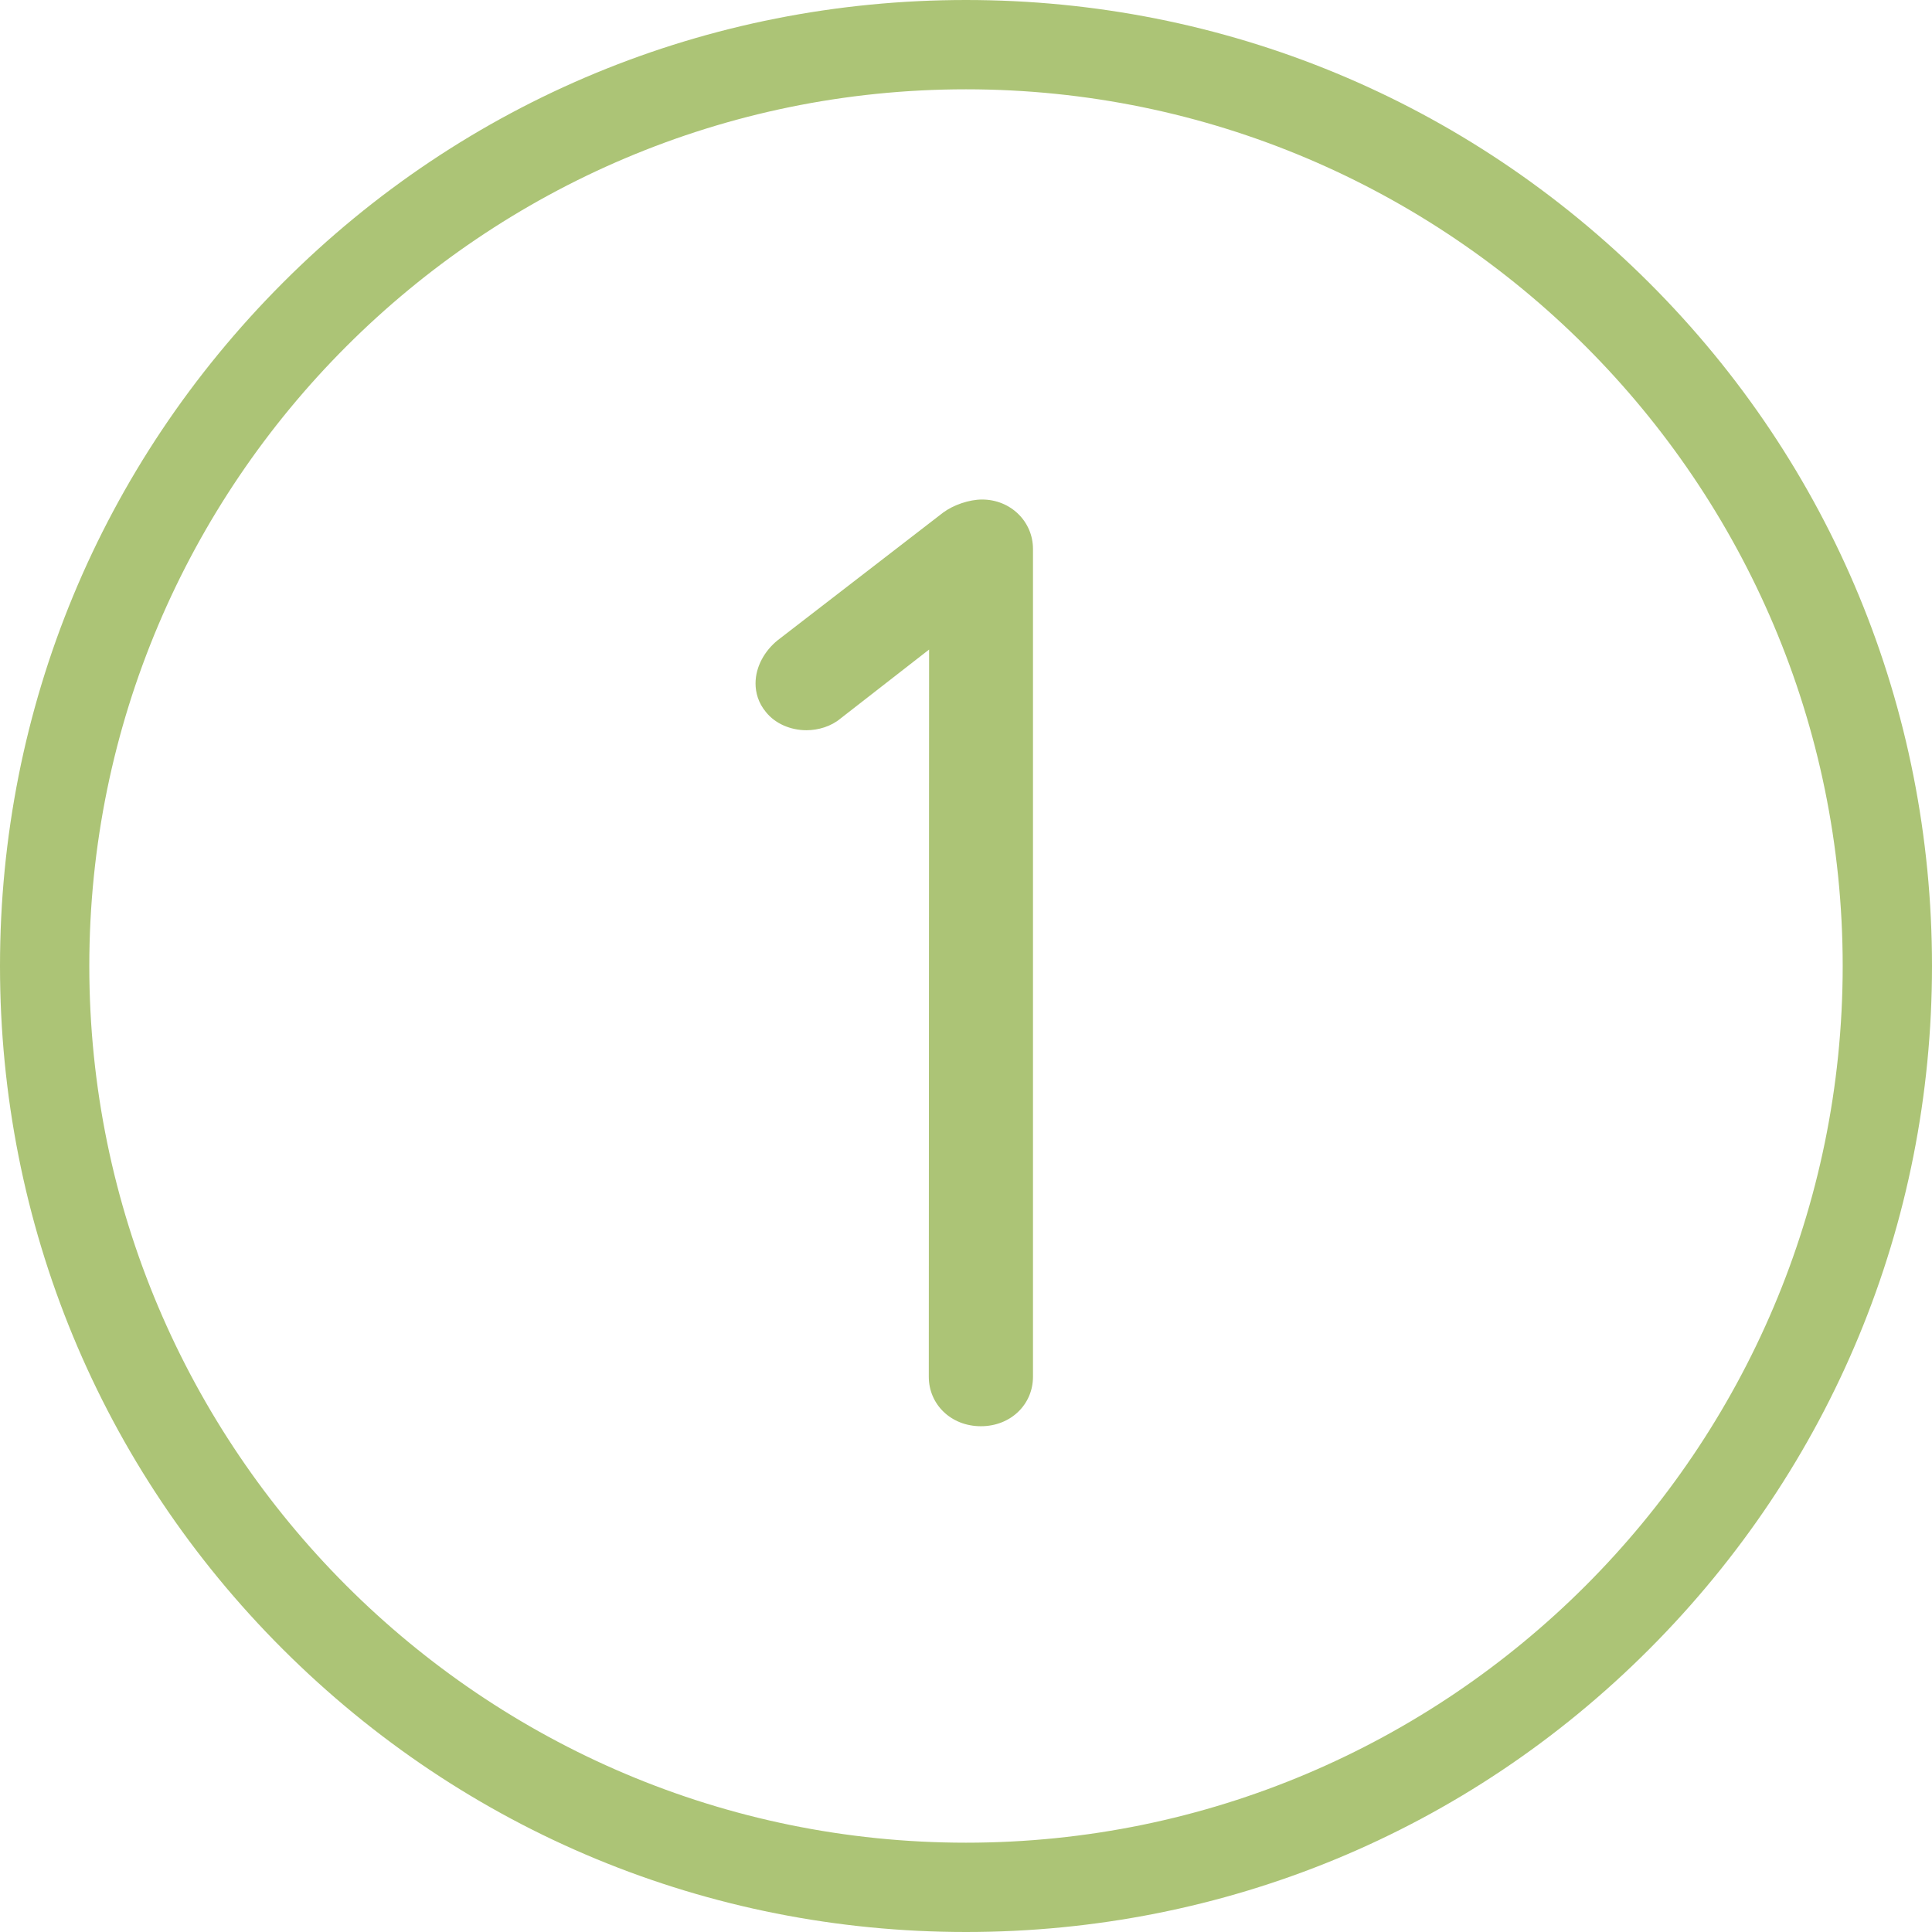
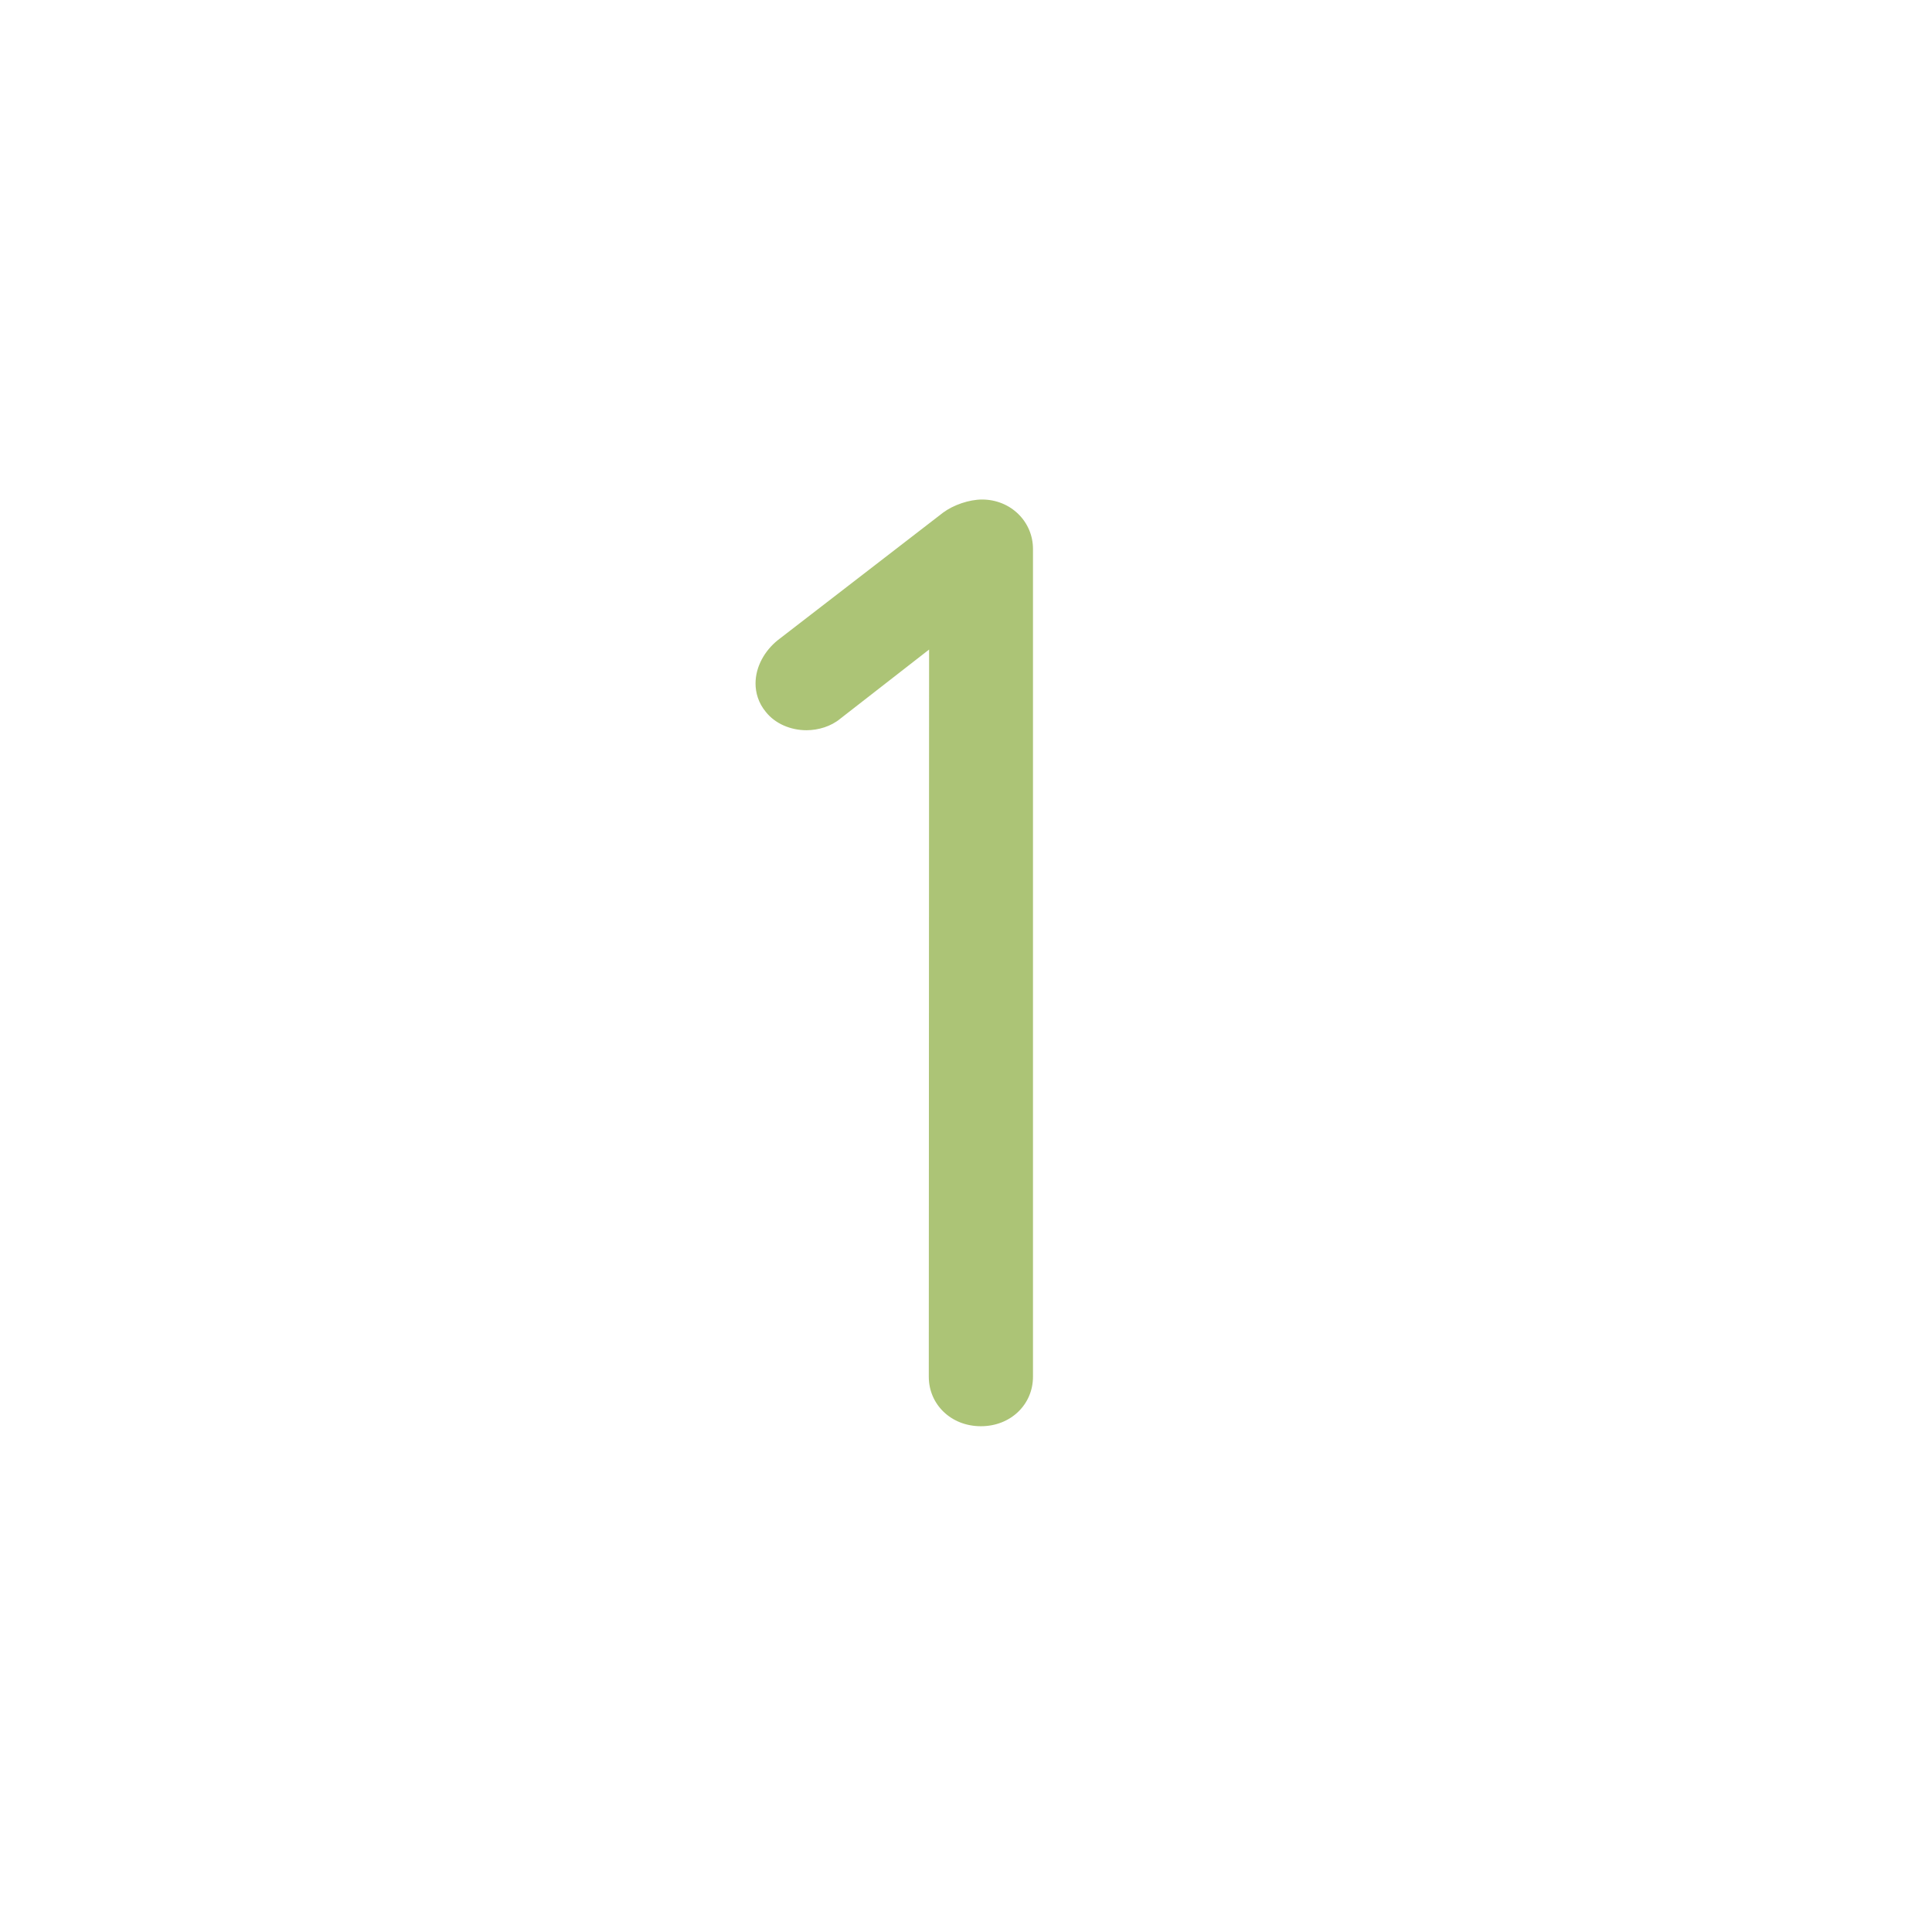
<svg xmlns="http://www.w3.org/2000/svg" version="1.1" id="Ebene_1" x="0px" y="0px" width="649px" height="649px" viewBox="0 0 649 649" style="enable-background:new 0 0 649 649;" xml:space="preserve">
  <style type="text/css">
	.st0{fill:#ACC476;}
</style>
  <g>
-     <path class="st0" d="M324.5,649c-86.7,0-168.2-33.8-229.5-95S0,411.2,0,324.5S33.8,156.3,95,95S237.8,0,324.5,0S492.7,33.8,554,95   s95,142.8,95,229.5S615.2,492.7,554,554S411.2,649,324.5,649z M324.5,30C162.1,30,30,162.1,30,324.5S162.1,619,324.5,619   S619,486.9,619,324.5S486.9,30,324.5,30z" />
-   </g>
+     </g>
  <g>
    <path class="st0" d="M312.1,218.2l-29.8,23.2c-3.1,2.6-7.4,3.9-11.4,3.9c-5.3,0-10.5-2.2-13.6-6.1c-2.6-3.1-3.5-6.6-3.5-9.6   c0-5.7,3.1-11,7.4-14.5l55.6-42.9c3.5-2.6,8.8-4.4,13.1-4.4c9.6,0,17.1,7.4,17.1,16.6v278.1c0,9.2-7.4,16.6-17.5,16.6   s-17.5-7.4-17.5-16.6L312.1,218.2L312.1,218.2z" />
  </g>
</svg>